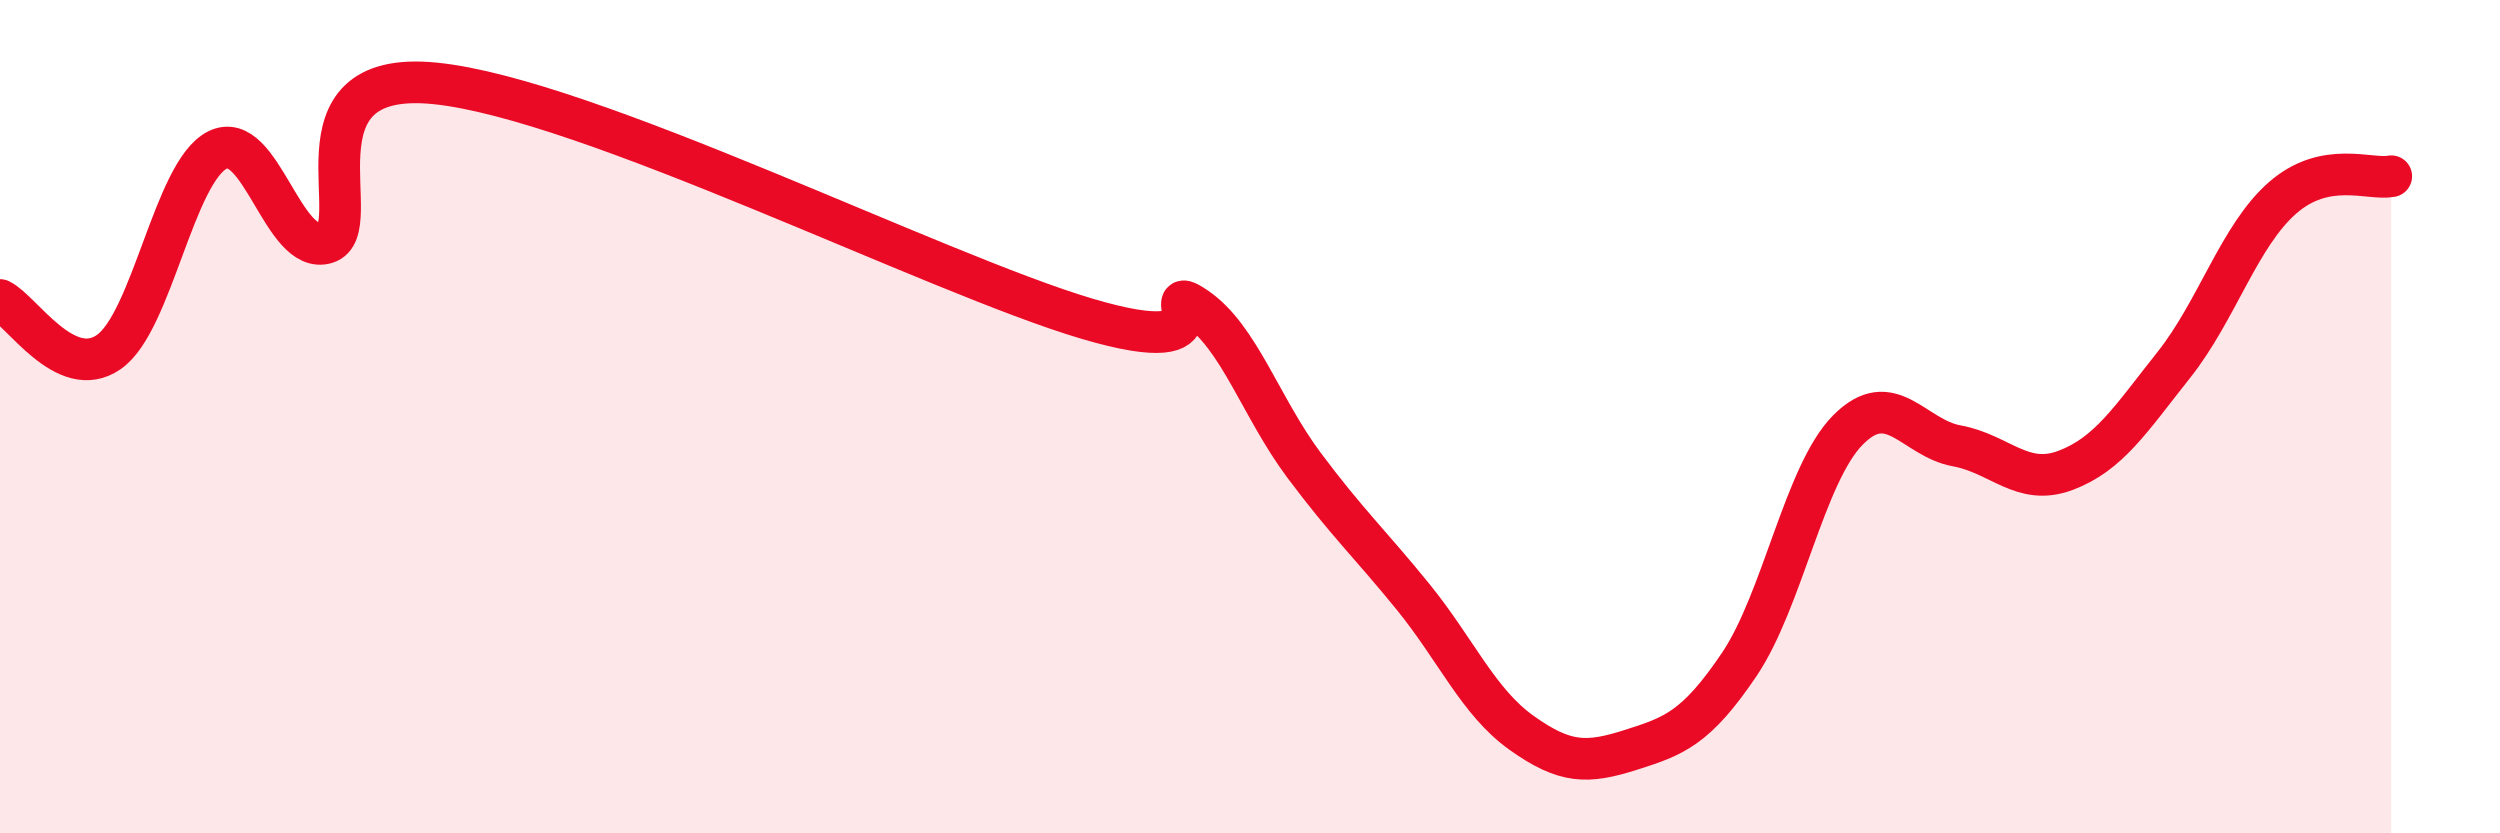
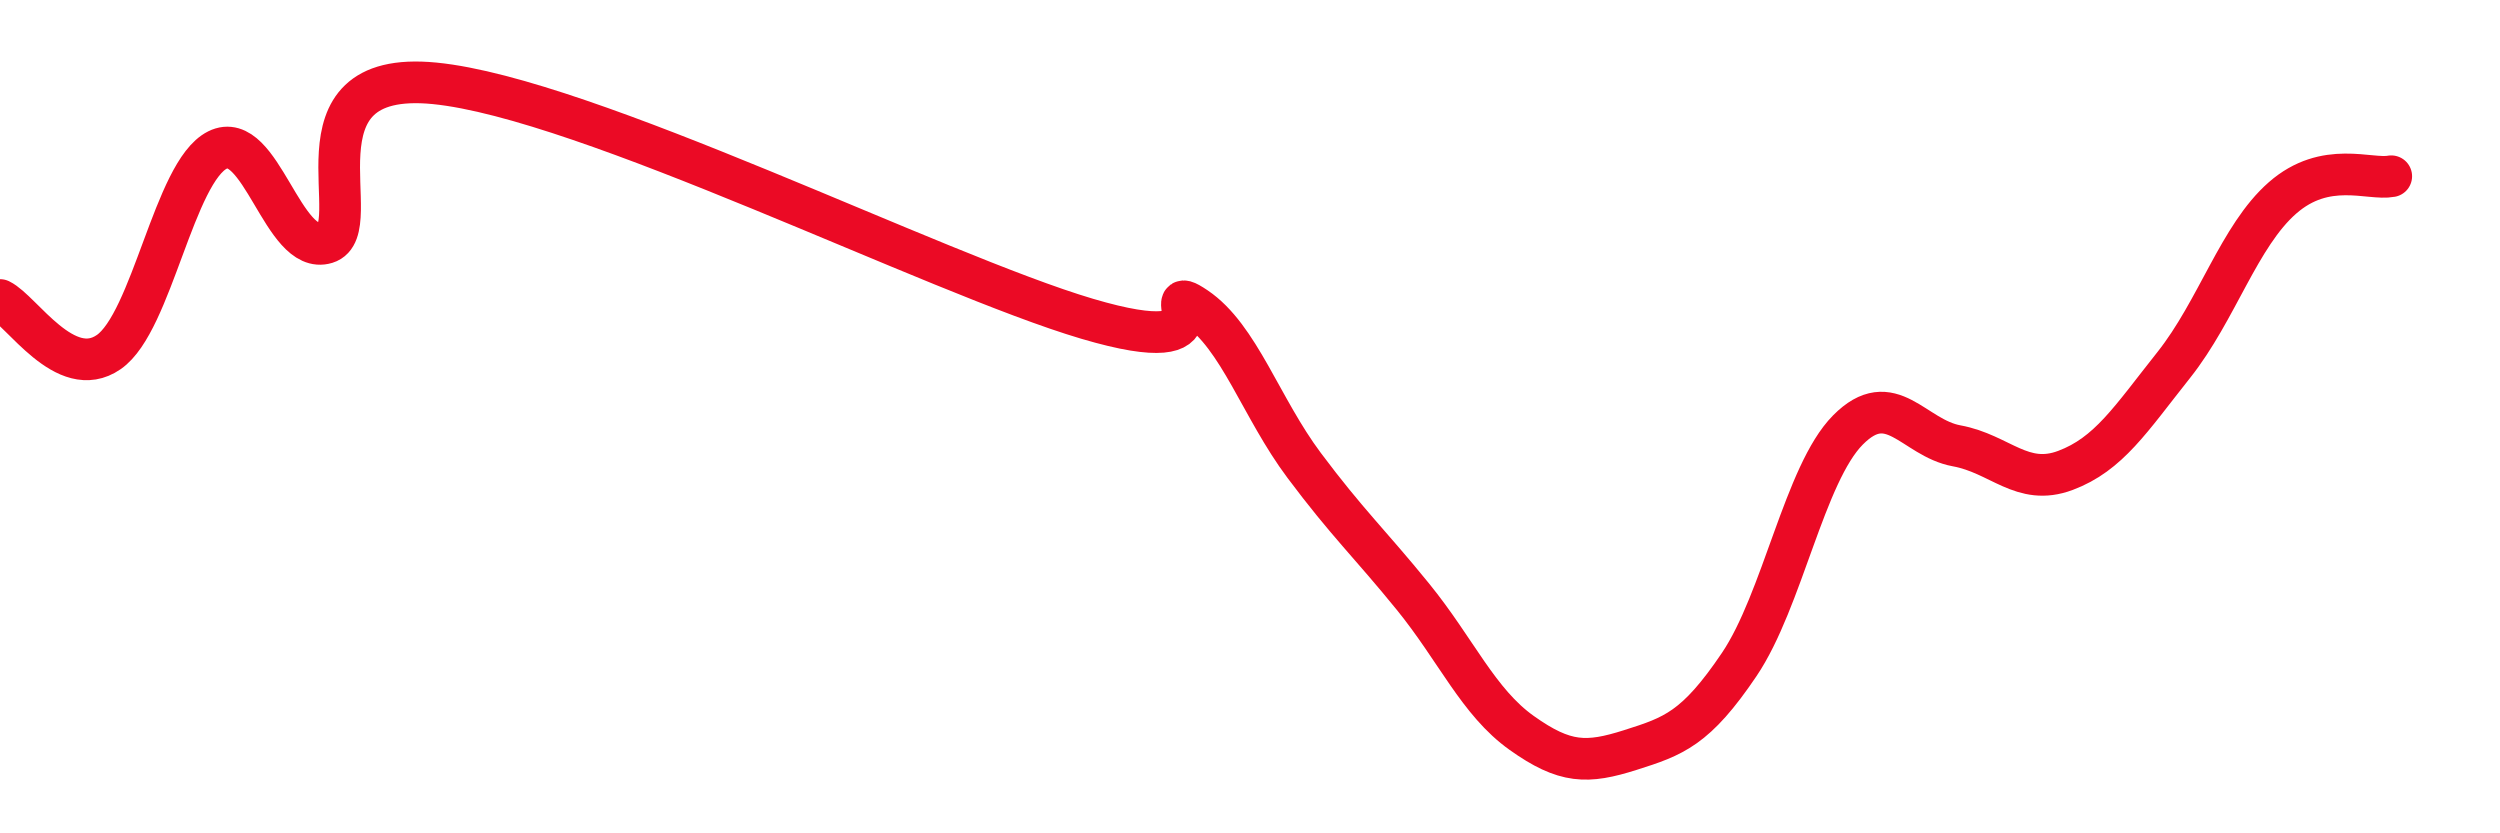
<svg xmlns="http://www.w3.org/2000/svg" width="60" height="20" viewBox="0 0 60 20">
-   <path d="M 0,7.2 C 0.52,7.45 1.57,9.17 2.61,8.45 C 3.65,7.73 4.18,4.12 5.22,3.6 C 6.26,3.08 6.79,6.15 7.83,5.83 C 8.87,5.51 6.78,1.64 10.43,2 C 14.08,2.36 22.44,6.57 26.09,7.65 C 29.74,8.73 27.66,6.68 28.7,7.38 C 29.74,8.08 30.26,9.78 31.3,11.17 C 32.34,12.56 32.87,13.04 33.91,14.32 C 34.95,15.6 35.48,16.85 36.52,17.59 C 37.56,18.33 38.09,18.33 39.13,18 C 40.17,17.67 40.7,17.49 41.74,15.95 C 42.78,14.41 43.31,11.37 44.35,10.32 C 45.39,9.27 45.92,10.51 46.96,10.7 C 48,10.89 48.53,11.68 49.57,11.29 C 50.61,10.9 51.13,10.07 52.17,8.76 C 53.21,7.45 53.74,5.66 54.78,4.75 C 55.82,3.84 56.87,4.33 57.39,4.23L57.39 20L0 20Z" fill="#EB0A25" opacity="0.1" stroke-linecap="round" stroke-linejoin="round" />
  <path d="M 0,7.2 C 0.52,7.45 1.57,9.17 2.61,8.45 C 3.65,7.73 4.18,4.12 5.22,3.6 C 6.26,3.08 6.79,6.15 7.83,5.83 C 8.87,5.51 6.78,1.64 10.43,2 C 14.08,2.36 22.44,6.57 26.09,7.65 C 29.74,8.73 27.66,6.68 28.7,7.38 C 29.74,8.08 30.26,9.78 31.3,11.17 C 32.34,12.56 32.87,13.04 33.91,14.32 C 34.95,15.6 35.48,16.85 36.52,17.59 C 37.56,18.33 38.09,18.33 39.13,18 C 40.17,17.67 40.7,17.49 41.74,15.95 C 42.78,14.41 43.31,11.37 44.35,10.32 C 45.39,9.27 45.92,10.51 46.96,10.7 C 48,10.89 48.53,11.68 49.57,11.29 C 50.61,10.9 51.13,10.07 52.17,8.76 C 53.21,7.45 53.74,5.66 54.78,4.75 C 55.82,3.84 56.87,4.33 57.39,4.23" stroke="#EB0A25" stroke-width="1" fill="none" stroke-linecap="round" stroke-linejoin="round" />
</svg>